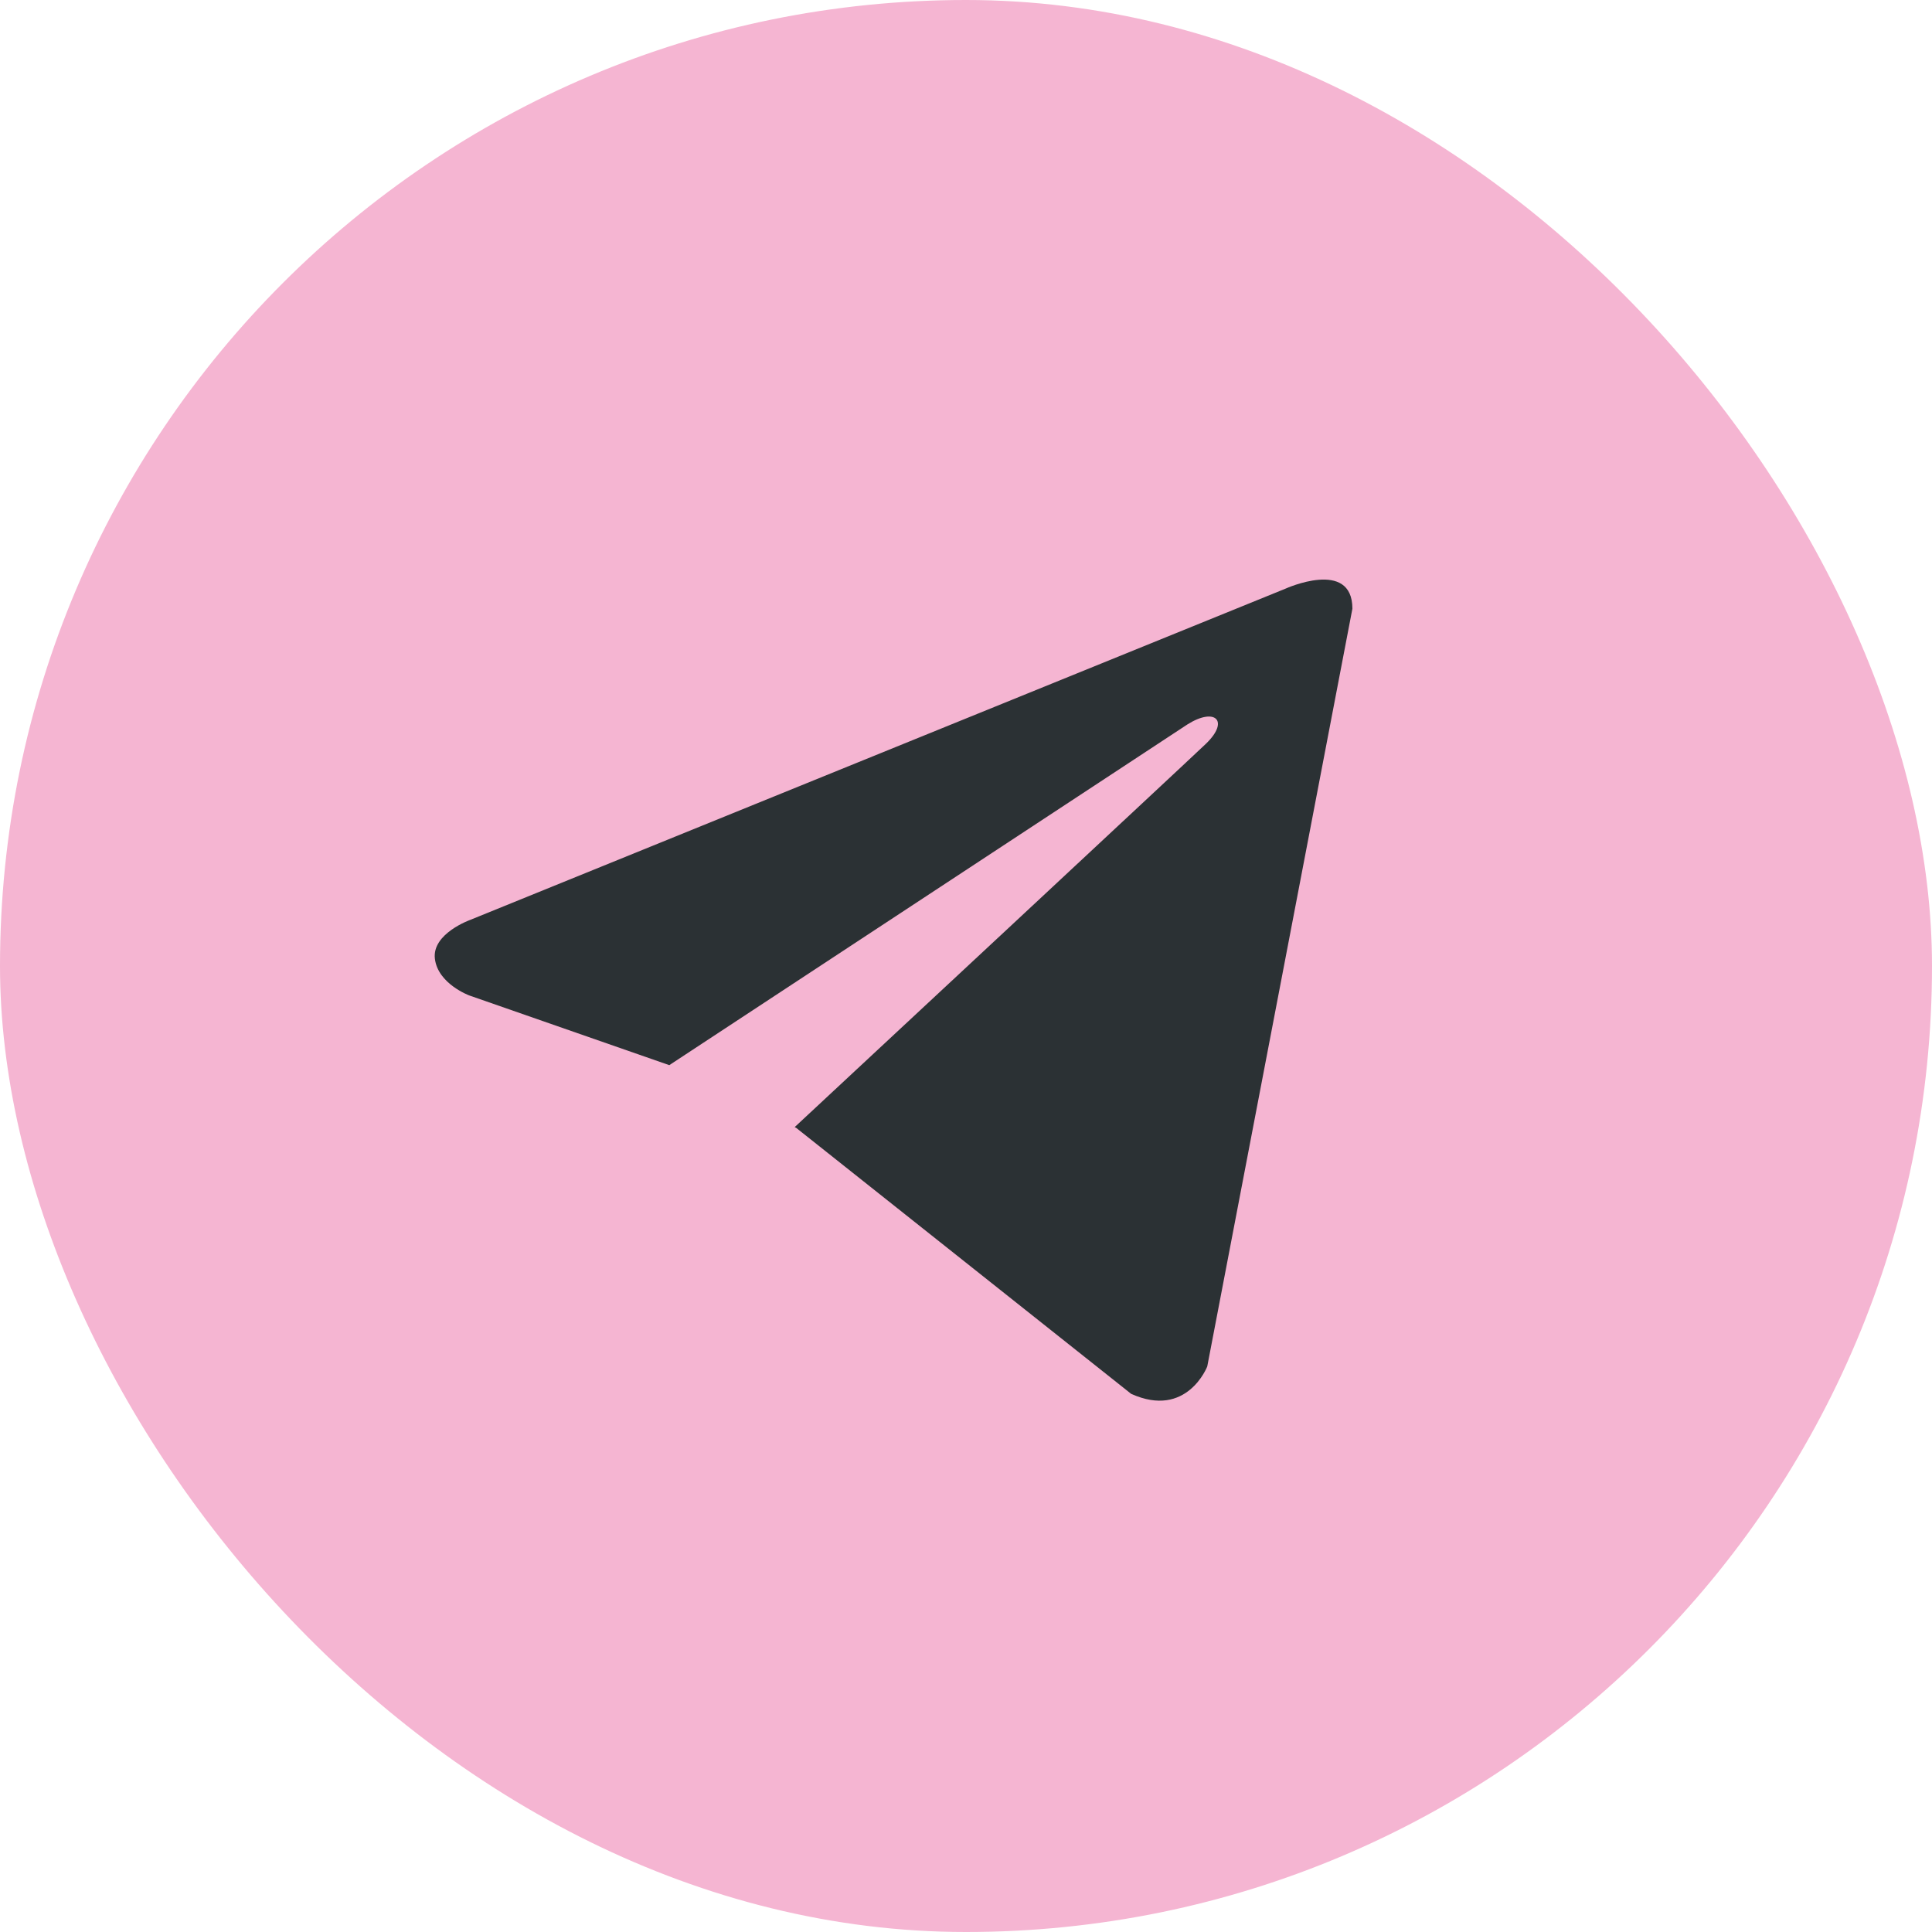
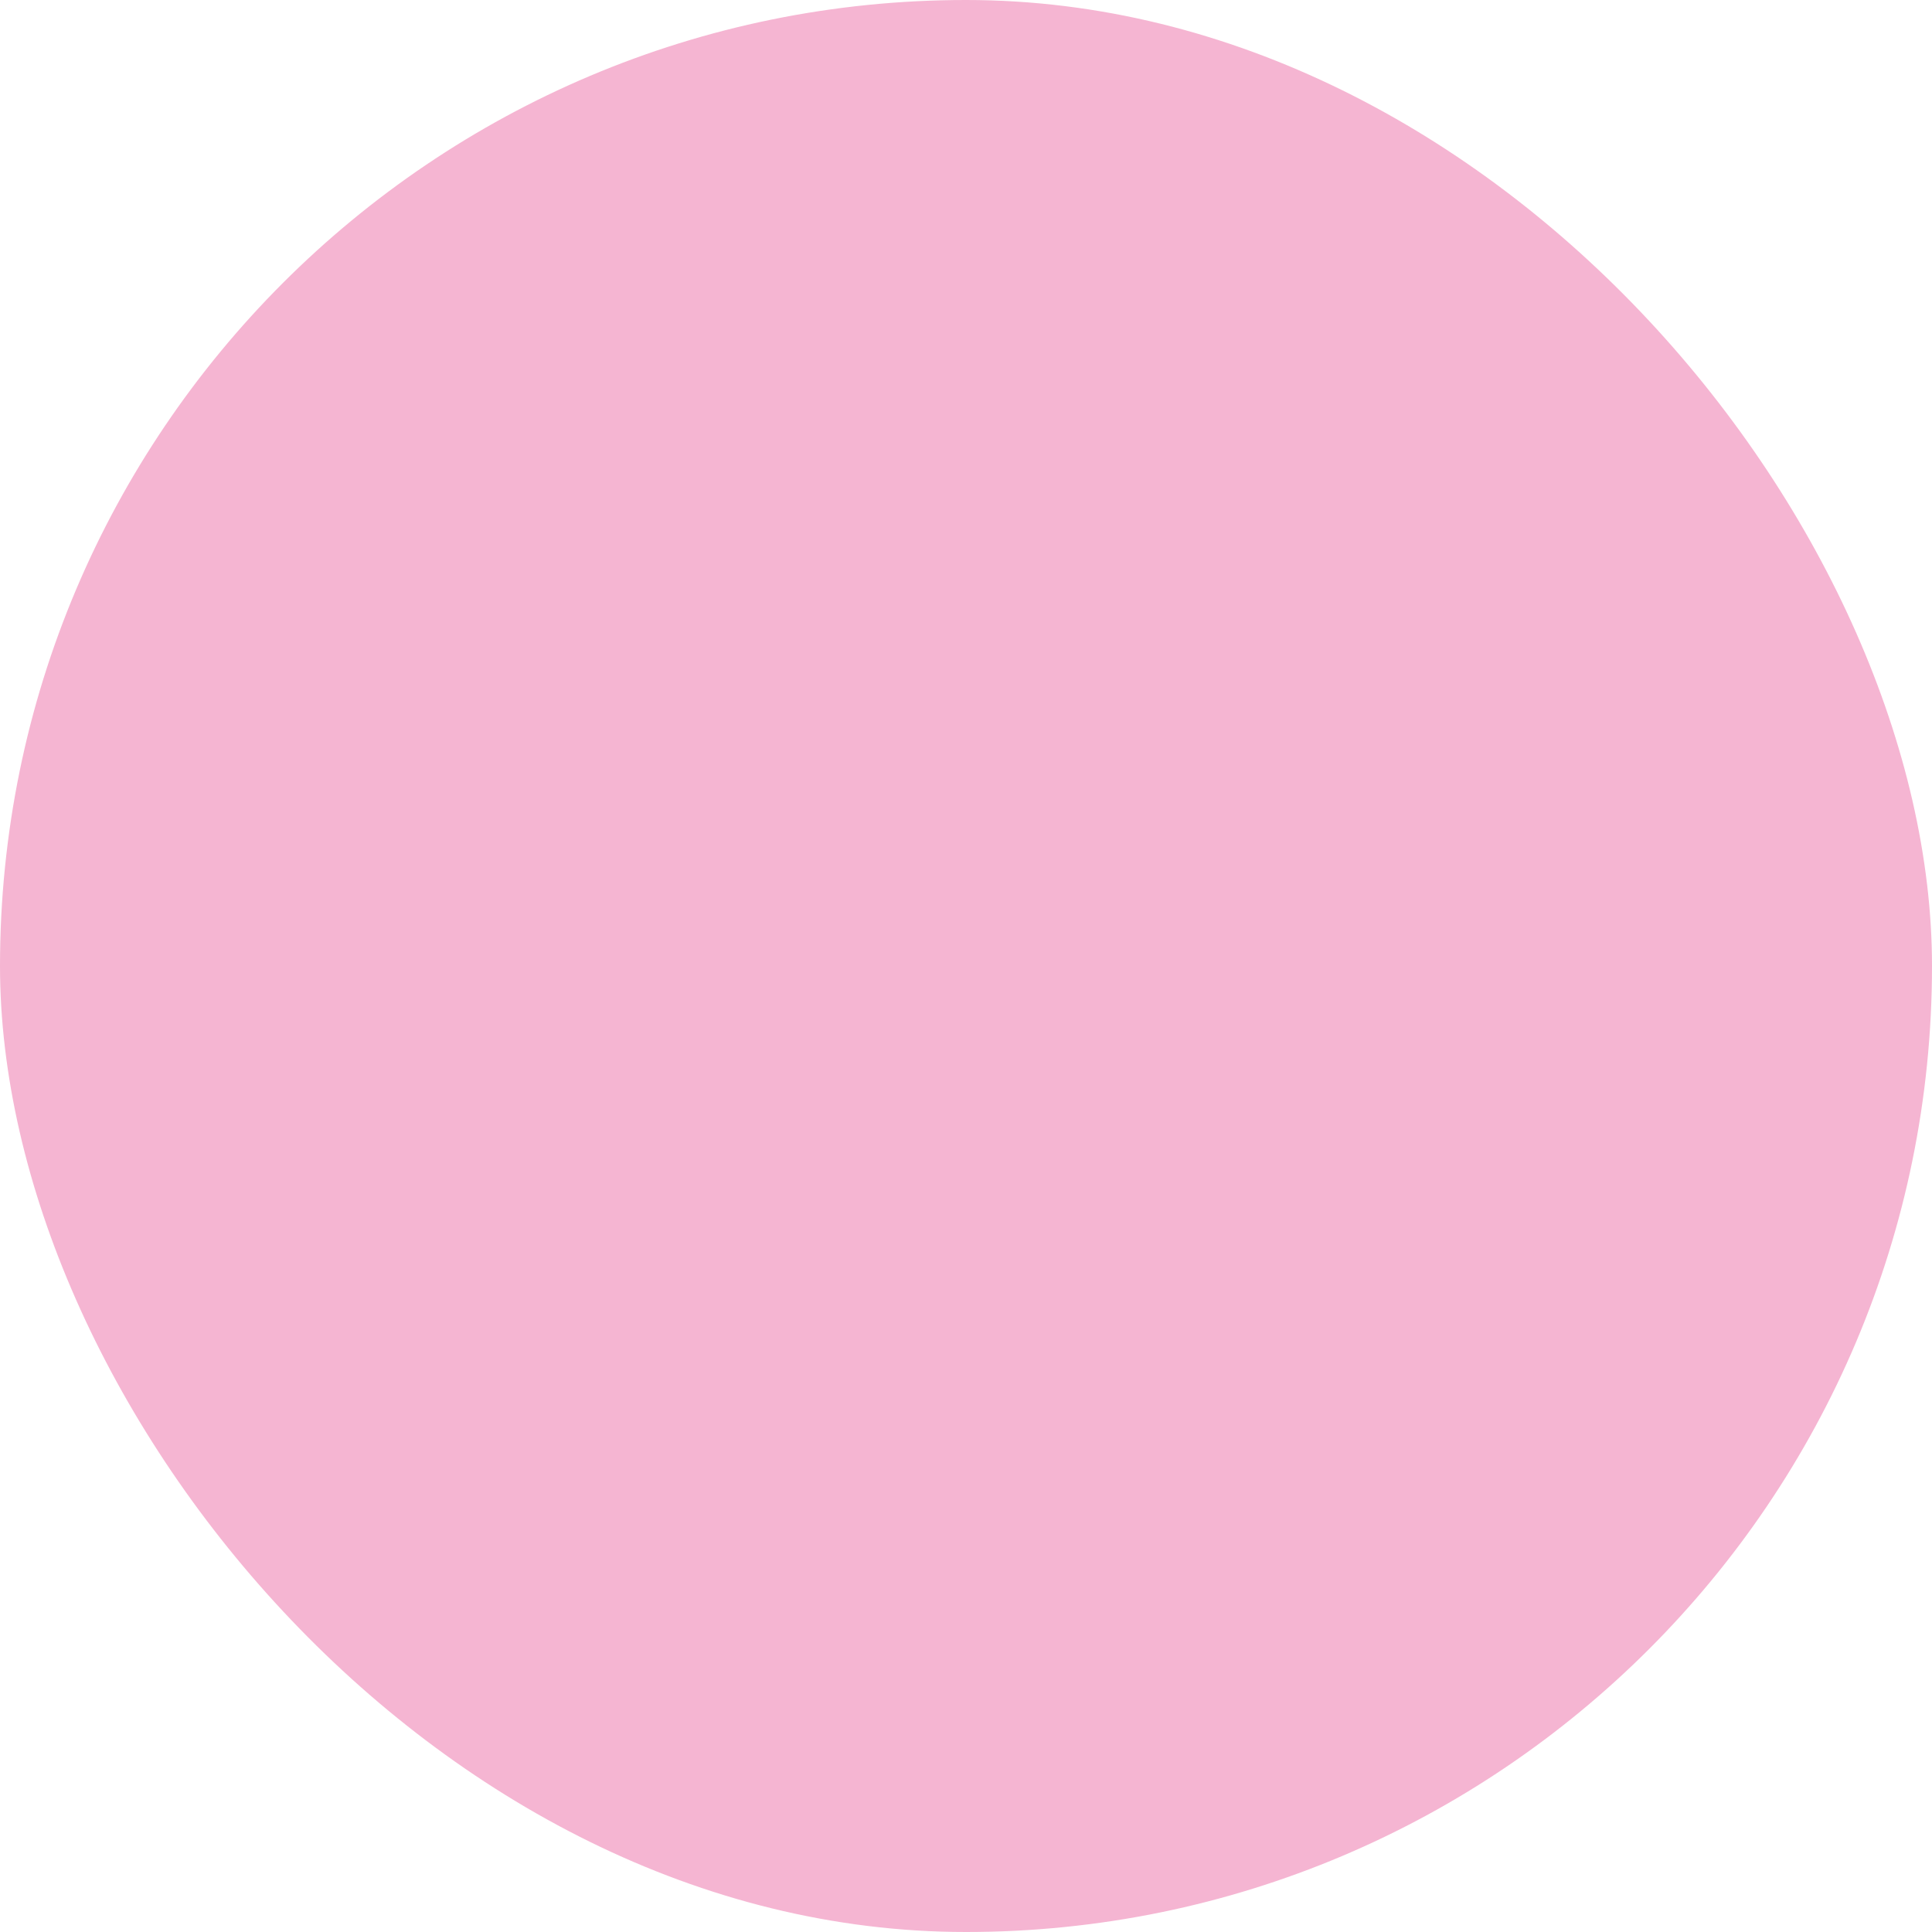
<svg xmlns="http://www.w3.org/2000/svg" width="31" height="31" viewBox="0 0 31 31" fill="none">
  <rect width="31" height="31" rx="15.5" fill="#F5B5D2" />
-   <path d="M21.7 9.767L19.371 21.926C19.371 21.926 19.045 22.769 18.15 22.365L12.776 18.098L12.751 18.085C13.477 17.41 19.106 12.169 19.352 11.932C19.733 11.564 19.496 11.345 19.054 11.623L10.739 17.091L7.531 15.973C7.531 15.973 7.026 15.787 6.978 15.383C6.929 14.978 7.548 14.759 7.548 14.759L20.625 9.446C20.625 9.446 21.7 8.957 21.7 9.767V9.767Z" fill="#2B3134" />
</svg>